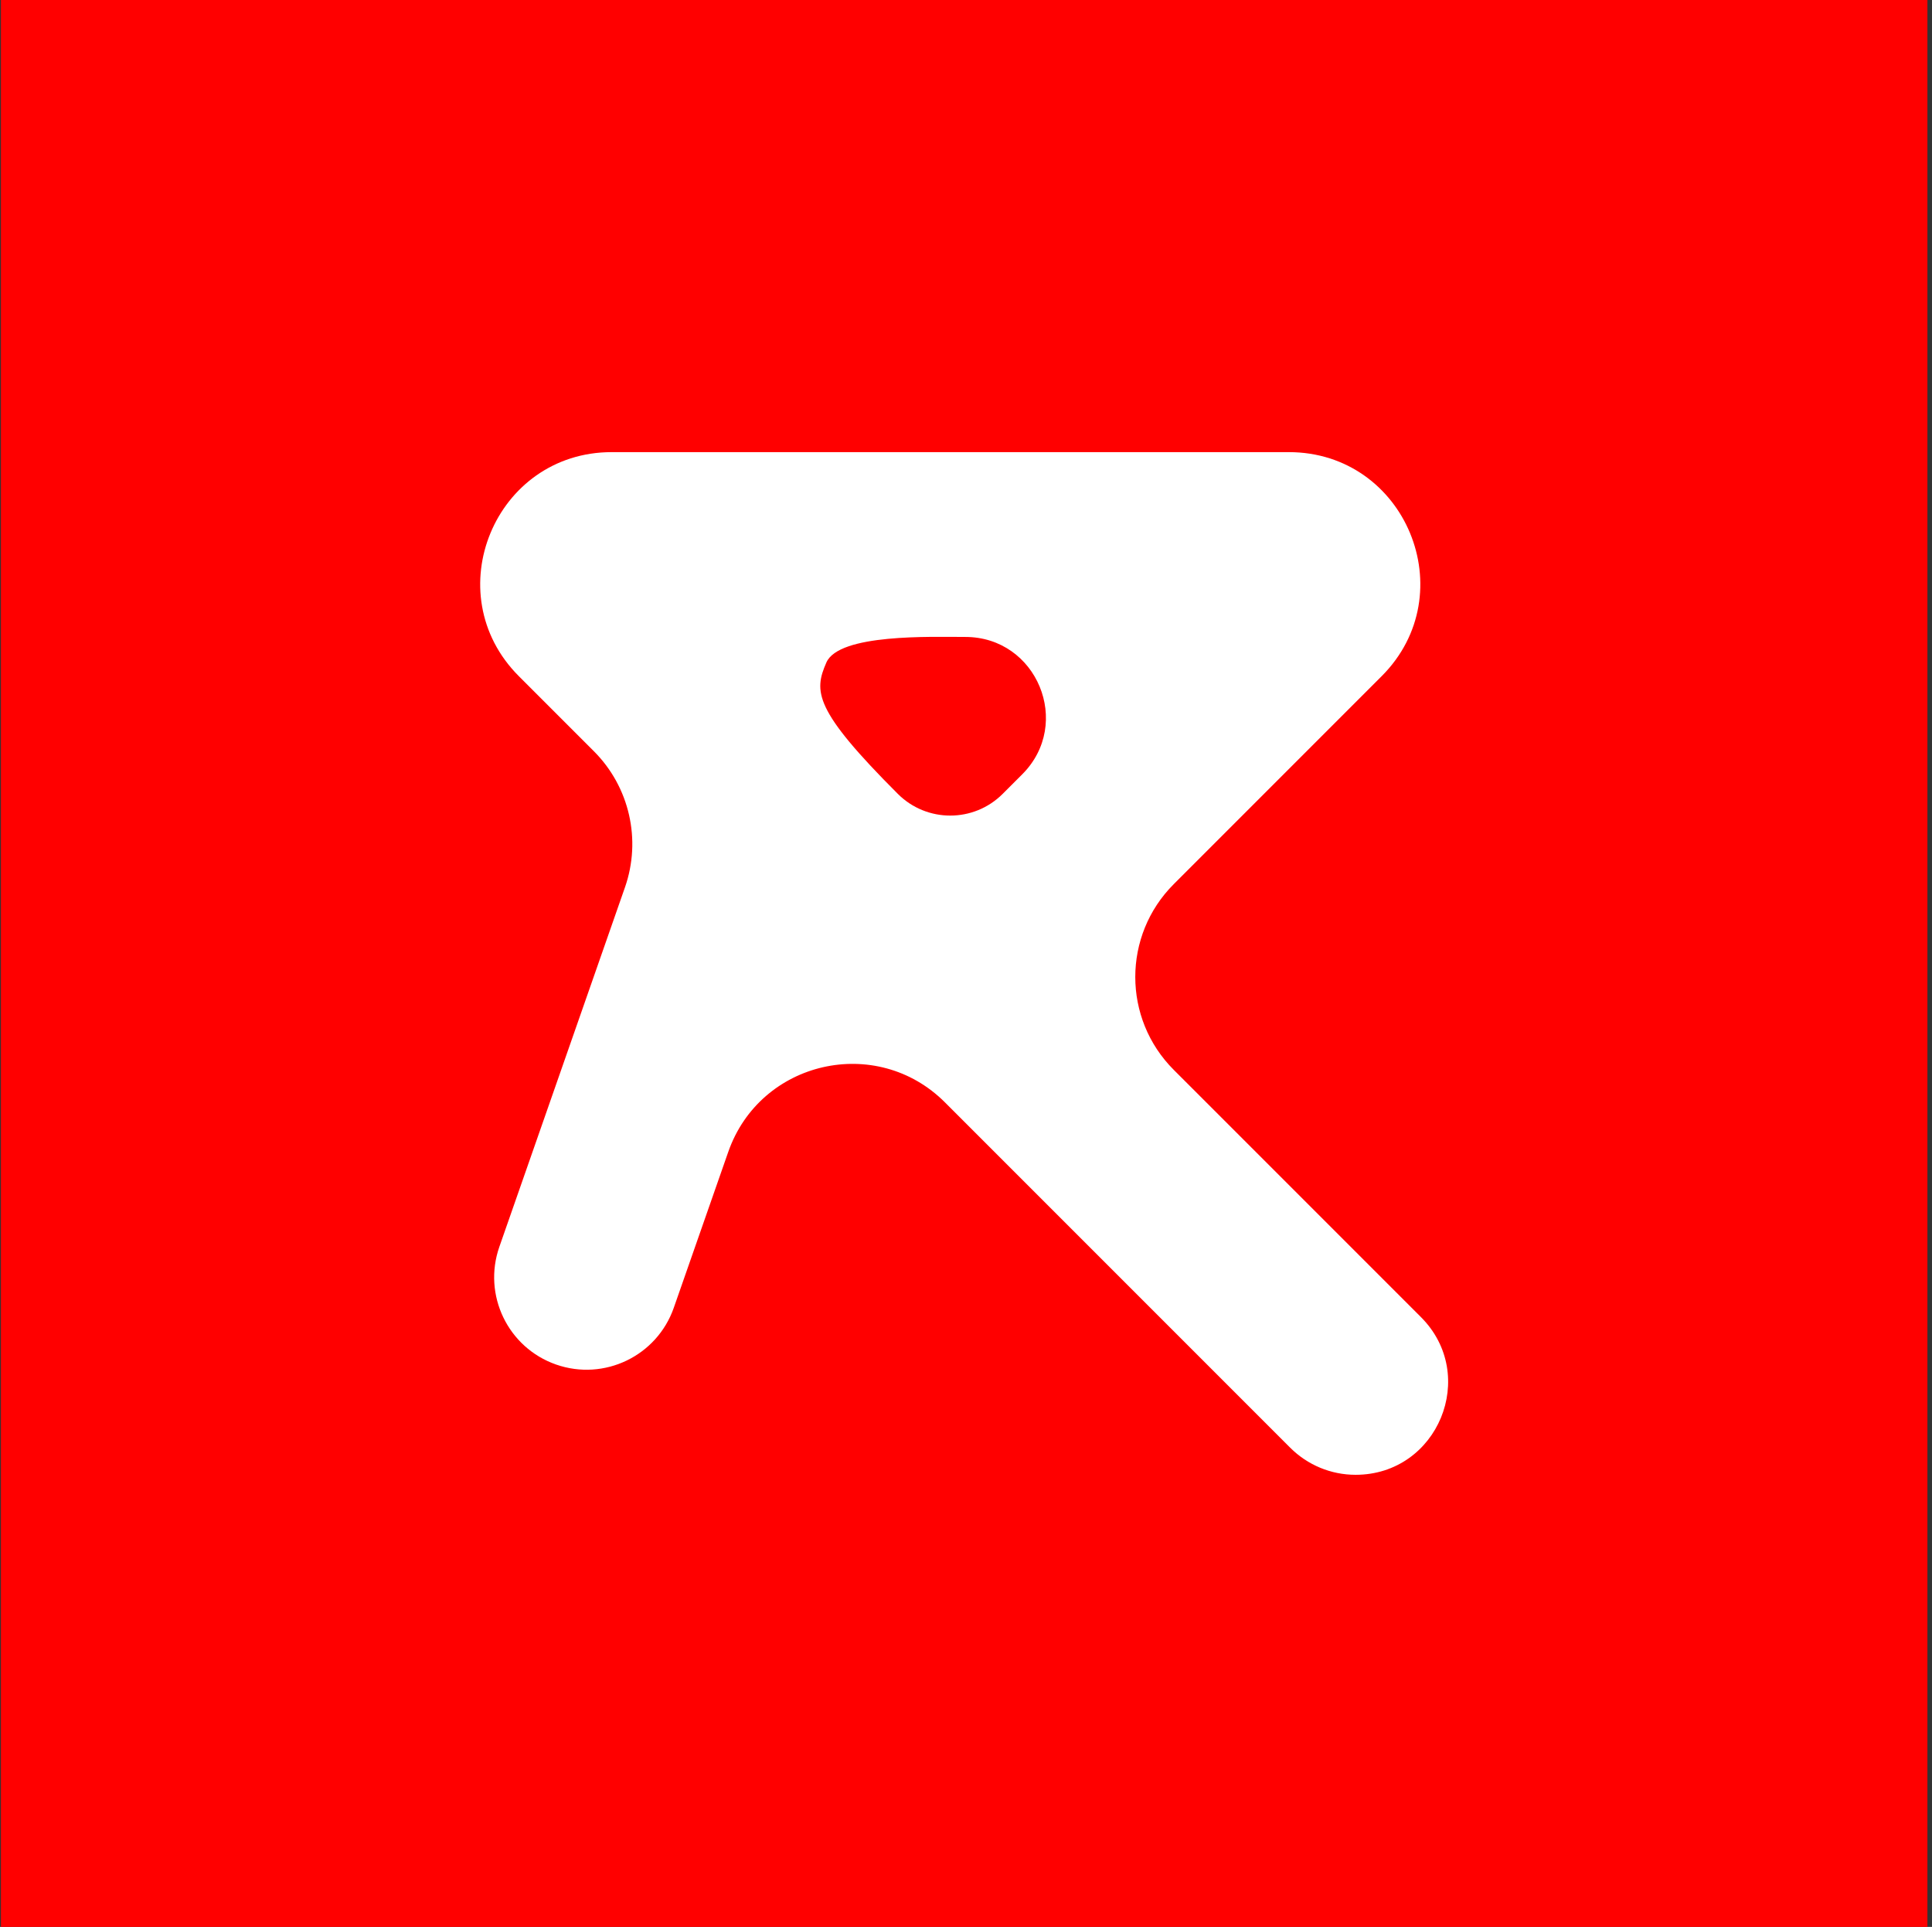
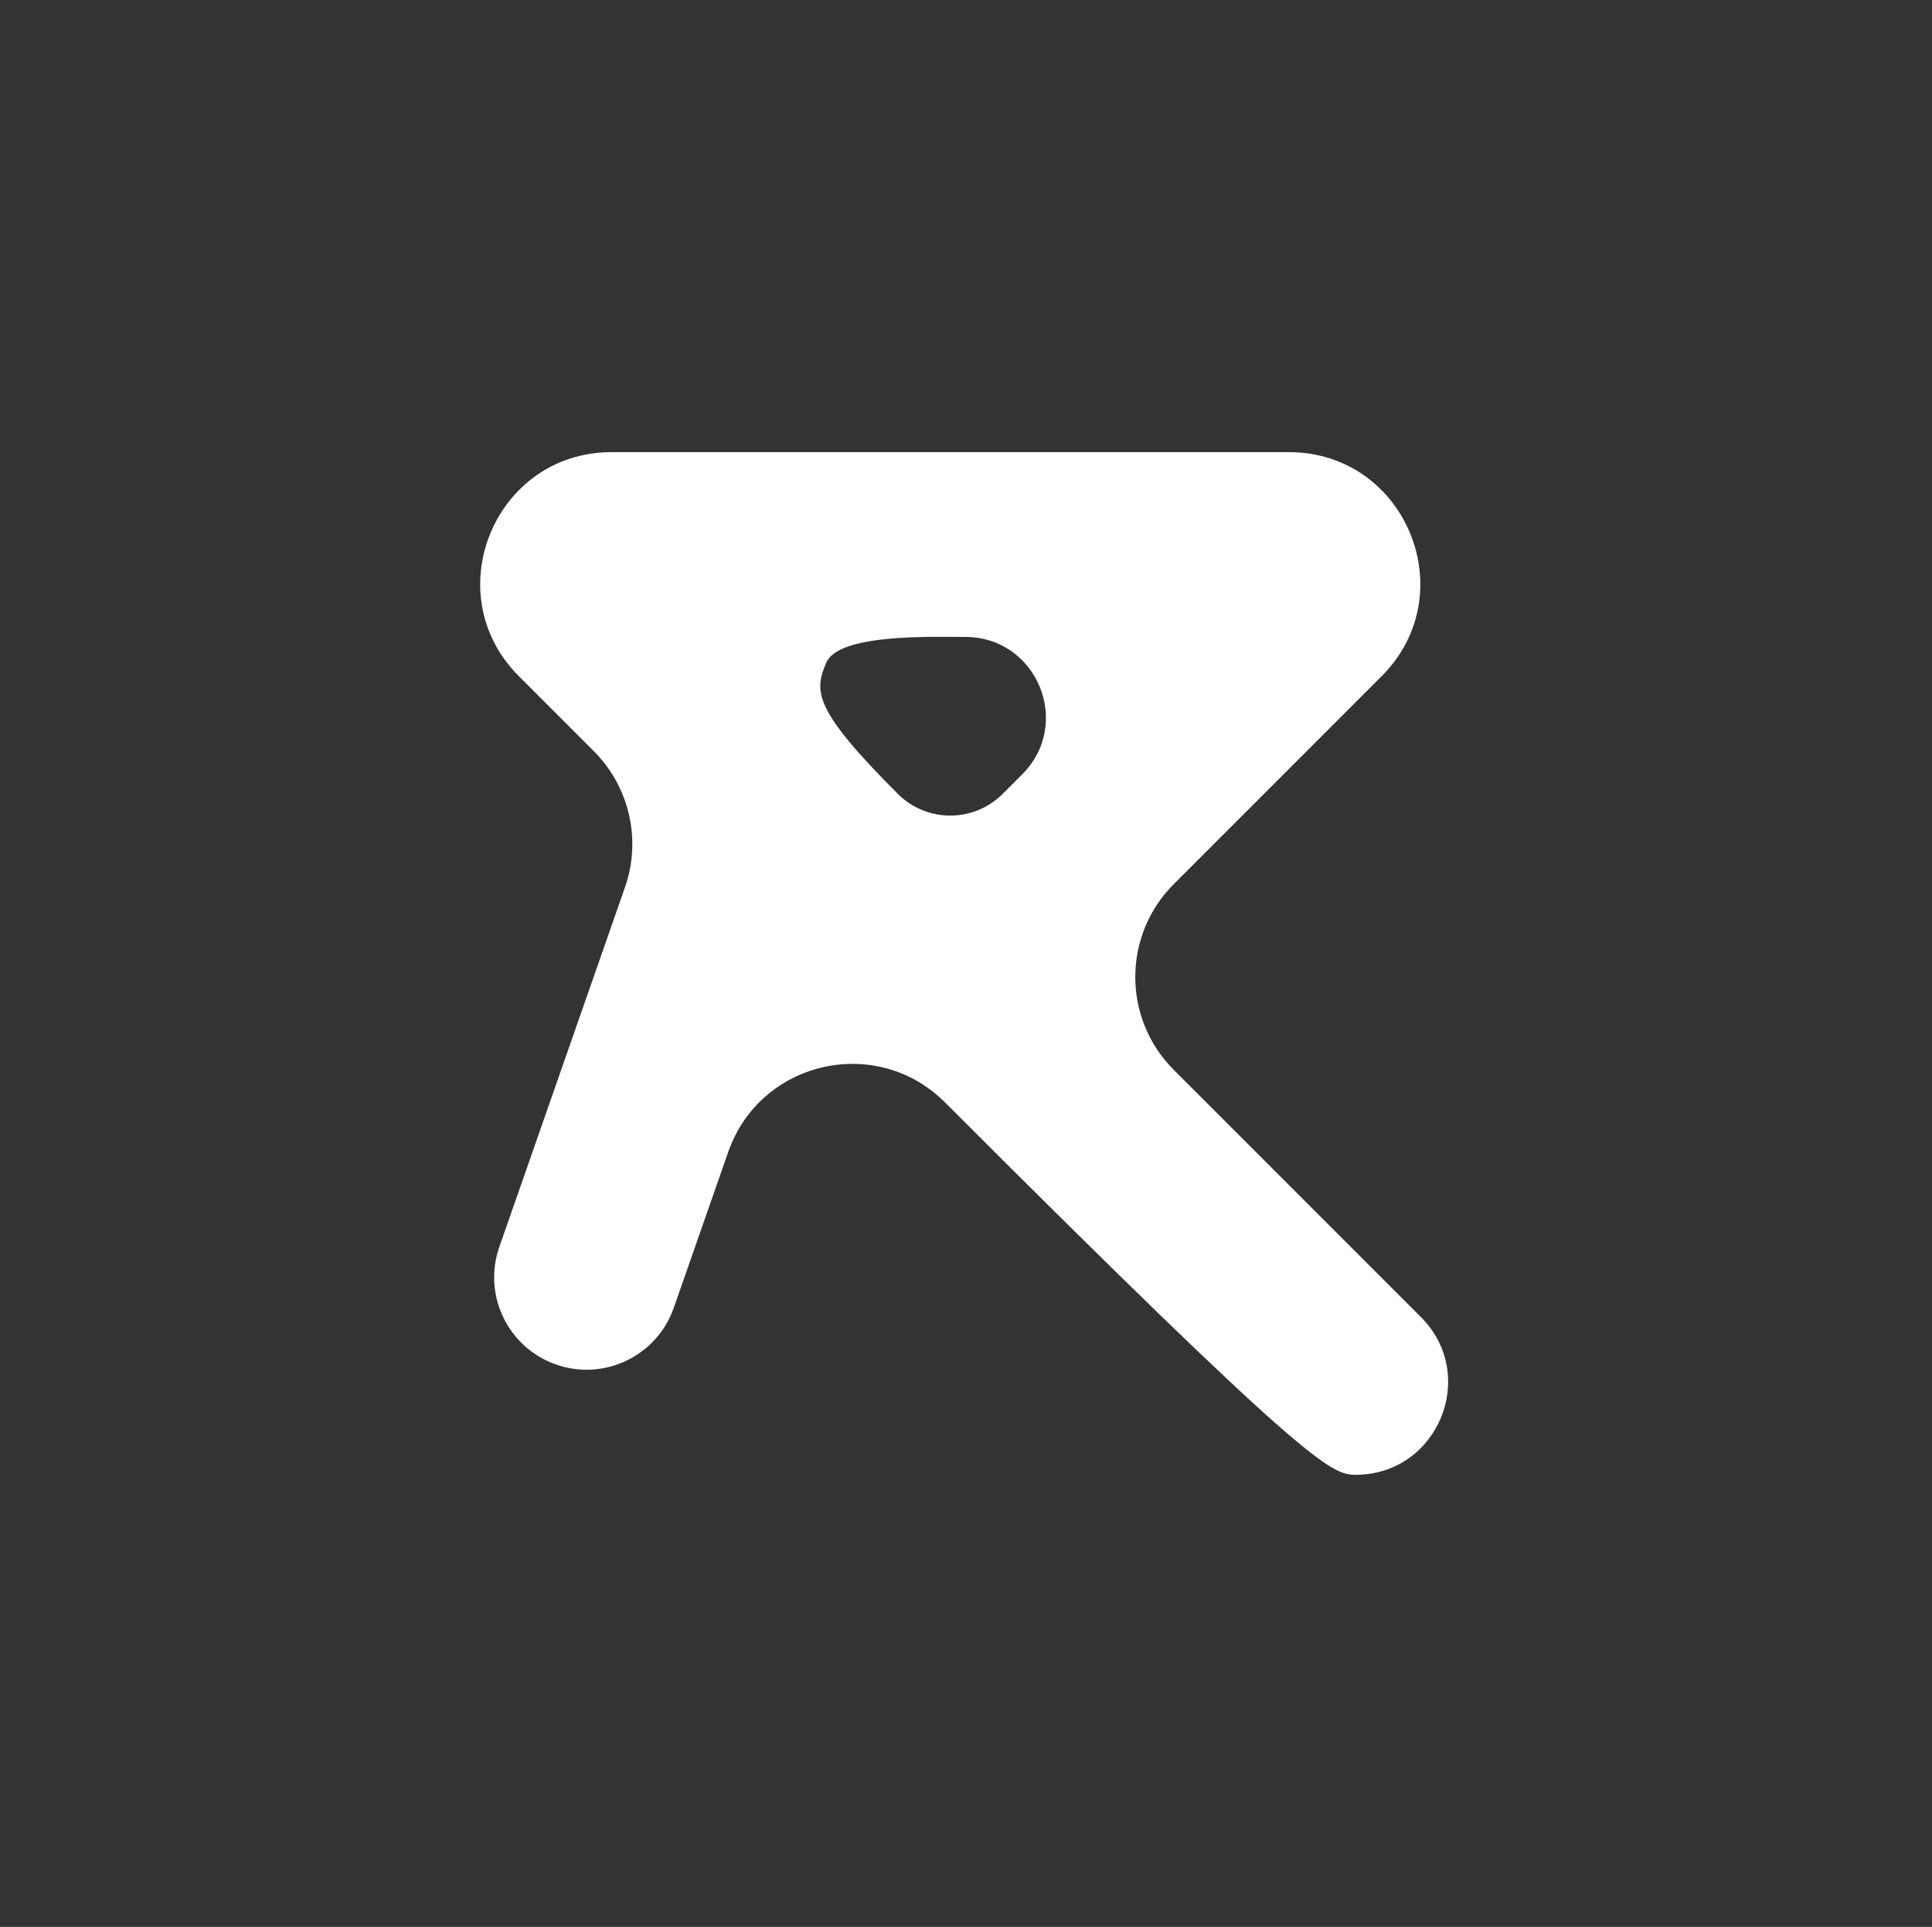
<svg xmlns="http://www.w3.org/2000/svg" width="351" height="350" viewBox="0 0 351 350" fill="none">
  <rect x="0" y="0" width="351" height="350" fill="#333333" stroke="none" />
-   <rect width="350" height="350" transform="translate(0.167)" fill="#FF0000" />
-   <path fill-rule="evenodd" clip-rule="evenodd" d="M251.008 122.829C266.03 107.808 255.391 82.124 234.148 82.124H111.132C89.888 82.124 79.25 107.808 94.271 122.829L107.892 136.45C114.367 142.925 116.562 152.535 113.541 161.178L90.721 226.469C87.662 235.22 92.276 244.794 101.027 247.852C109.778 250.911 119.352 246.296 122.411 237.545L132.308 209.229C138.106 192.638 159.25 187.808 171.678 200.236L234.406 262.964C237.554 266.112 241.823 267.881 246.275 267.881C261.229 267.881 268.718 249.801 258.144 239.227L213.238 194.321C203.926 185.009 203.926 169.911 213.238 160.6L251.008 122.829ZM163.113 144.196C168.374 149.457 176.905 149.457 182.166 144.196L185.713 140.649C194.922 131.44 188.4 115.694 175.376 115.694C169.162 115.694 152.44 115.081 150.135 120.335C147.83 125.589 147.836 128.919 163.113 144.196Z" fill="white" />
+   <path fill-rule="evenodd" clip-rule="evenodd" d="M251.008 122.829C266.03 107.808 255.391 82.124 234.148 82.124H111.132C89.888 82.124 79.25 107.808 94.271 122.829L107.892 136.45C114.367 142.925 116.562 152.535 113.541 161.178L90.721 226.469C87.662 235.22 92.276 244.794 101.027 247.852C109.778 250.911 119.352 246.296 122.411 237.545L132.308 209.229C138.106 192.638 159.25 187.808 171.678 200.236C237.554 266.112 241.823 267.881 246.275 267.881C261.229 267.881 268.718 249.801 258.144 239.227L213.238 194.321C203.926 185.009 203.926 169.911 213.238 160.6L251.008 122.829ZM163.113 144.196C168.374 149.457 176.905 149.457 182.166 144.196L185.713 140.649C194.922 131.44 188.4 115.694 175.376 115.694C169.162 115.694 152.44 115.081 150.135 120.335C147.83 125.589 147.836 128.919 163.113 144.196Z" fill="white" />
</svg>